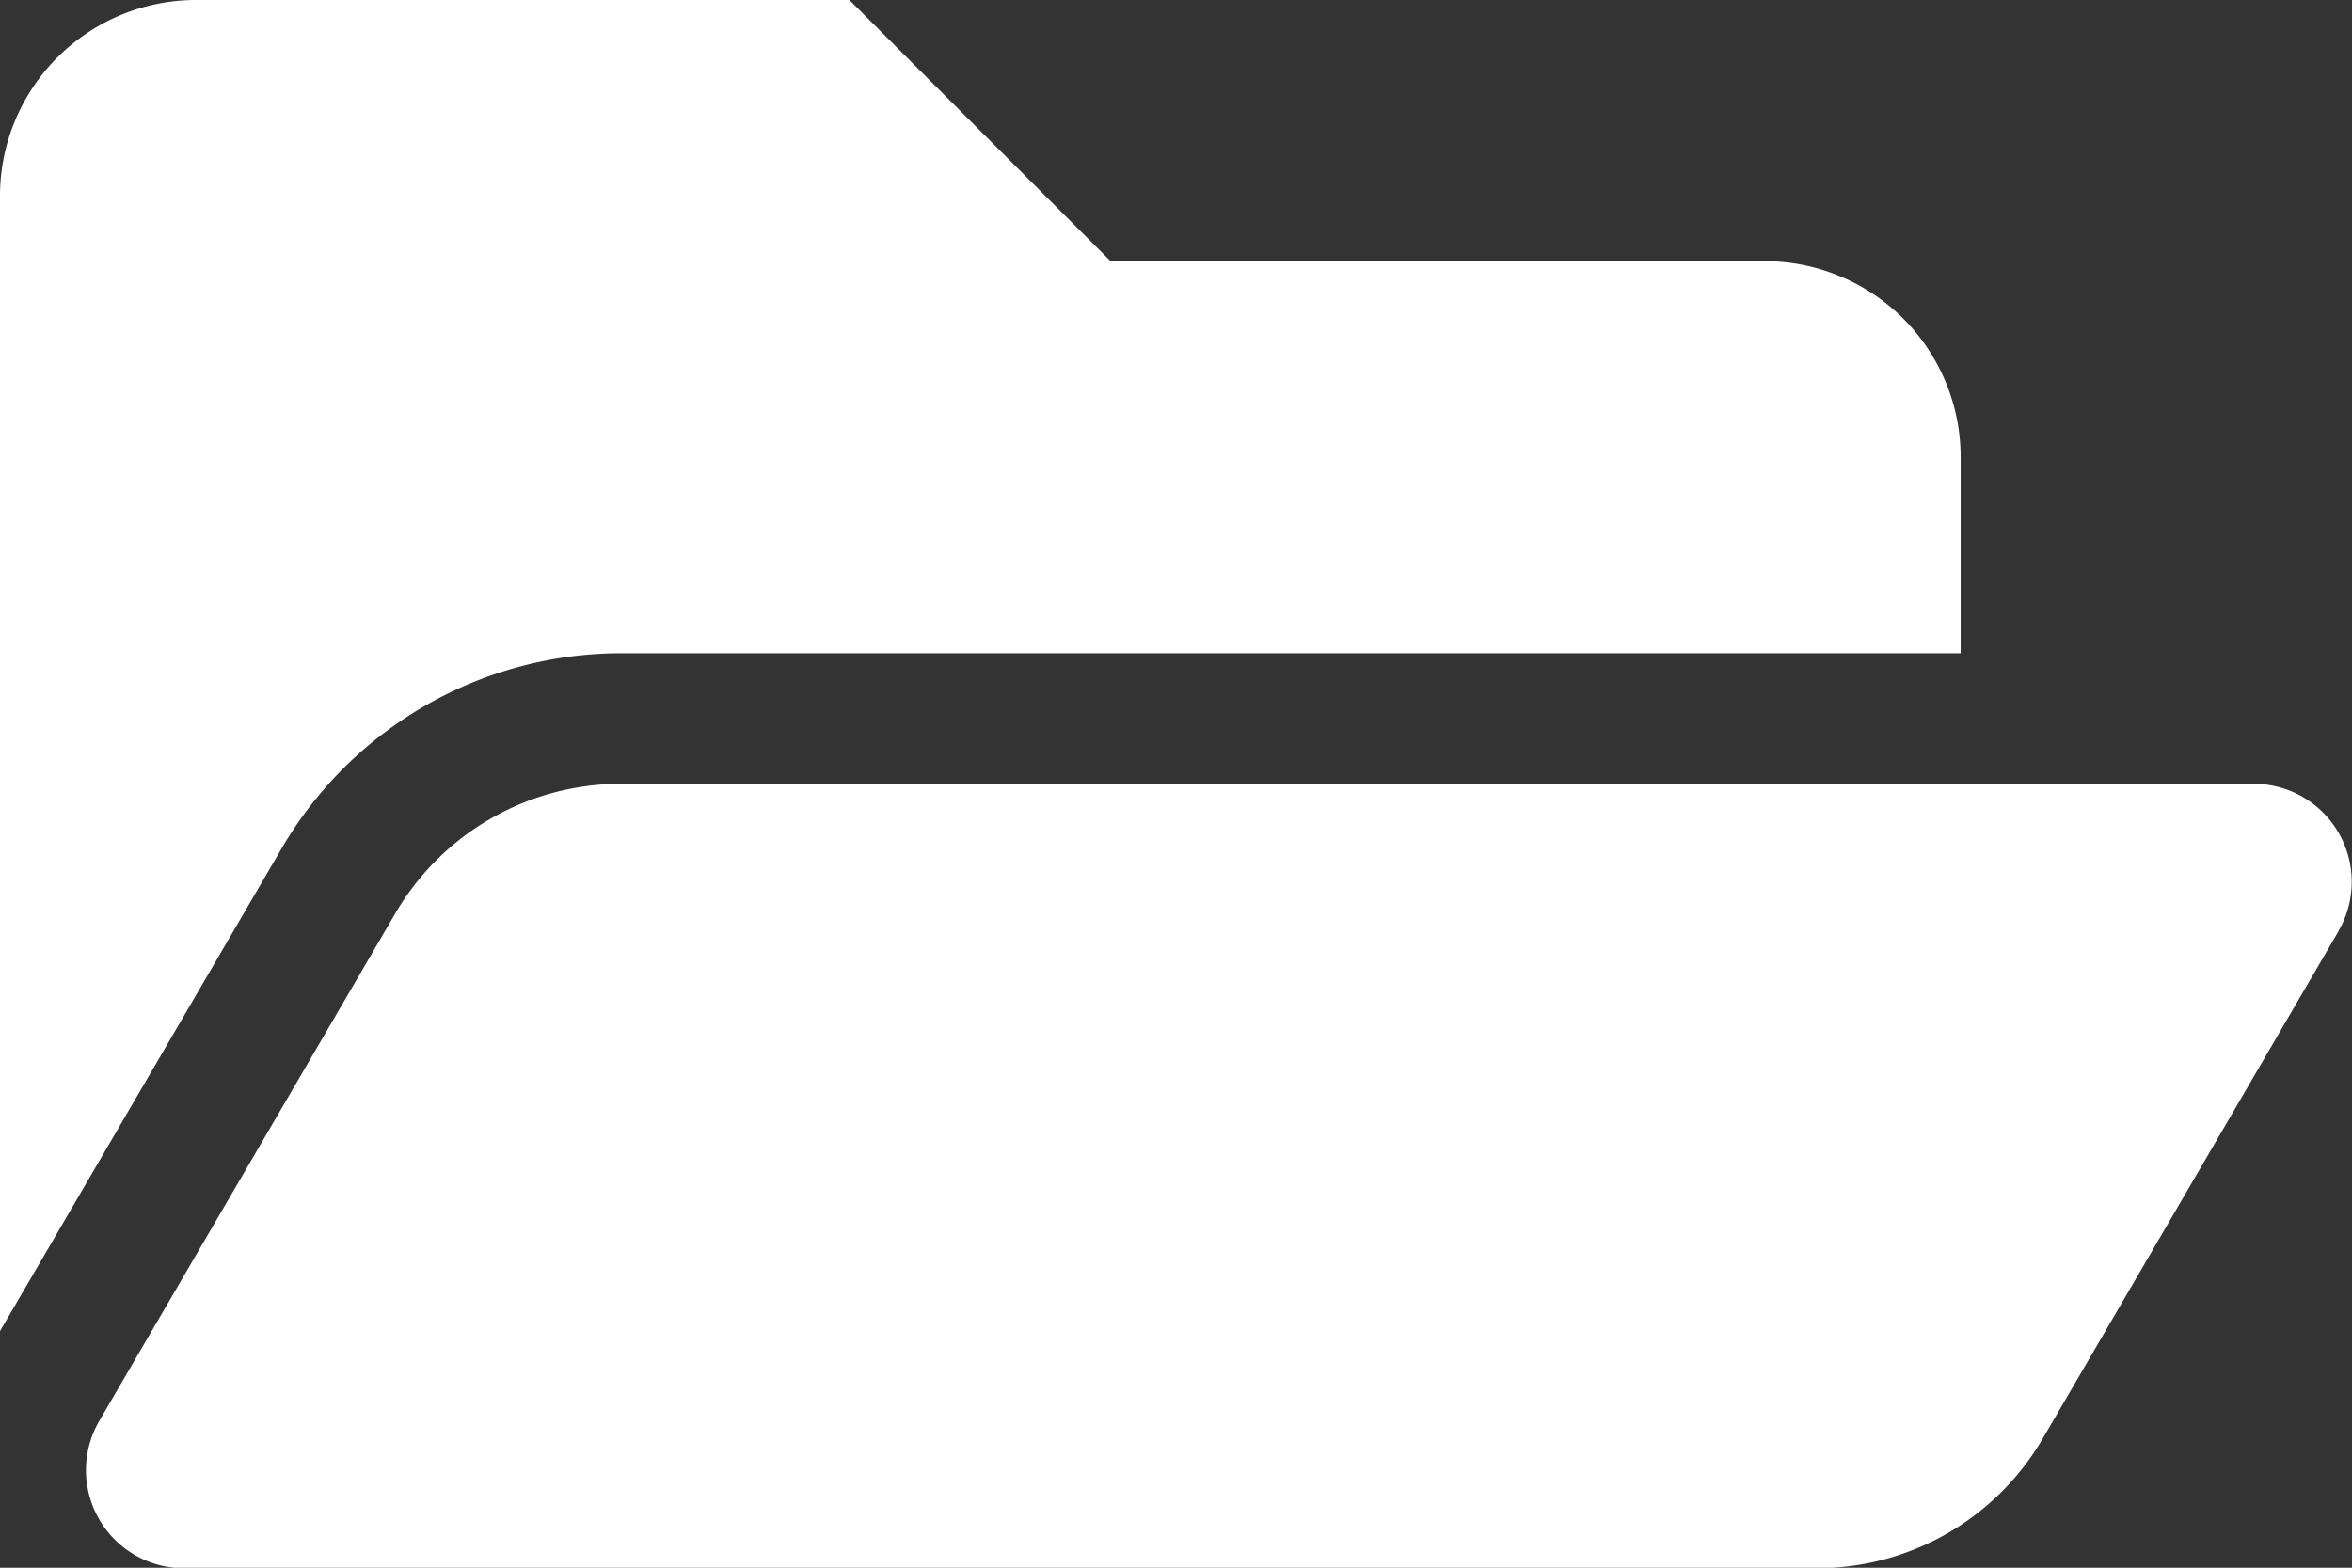
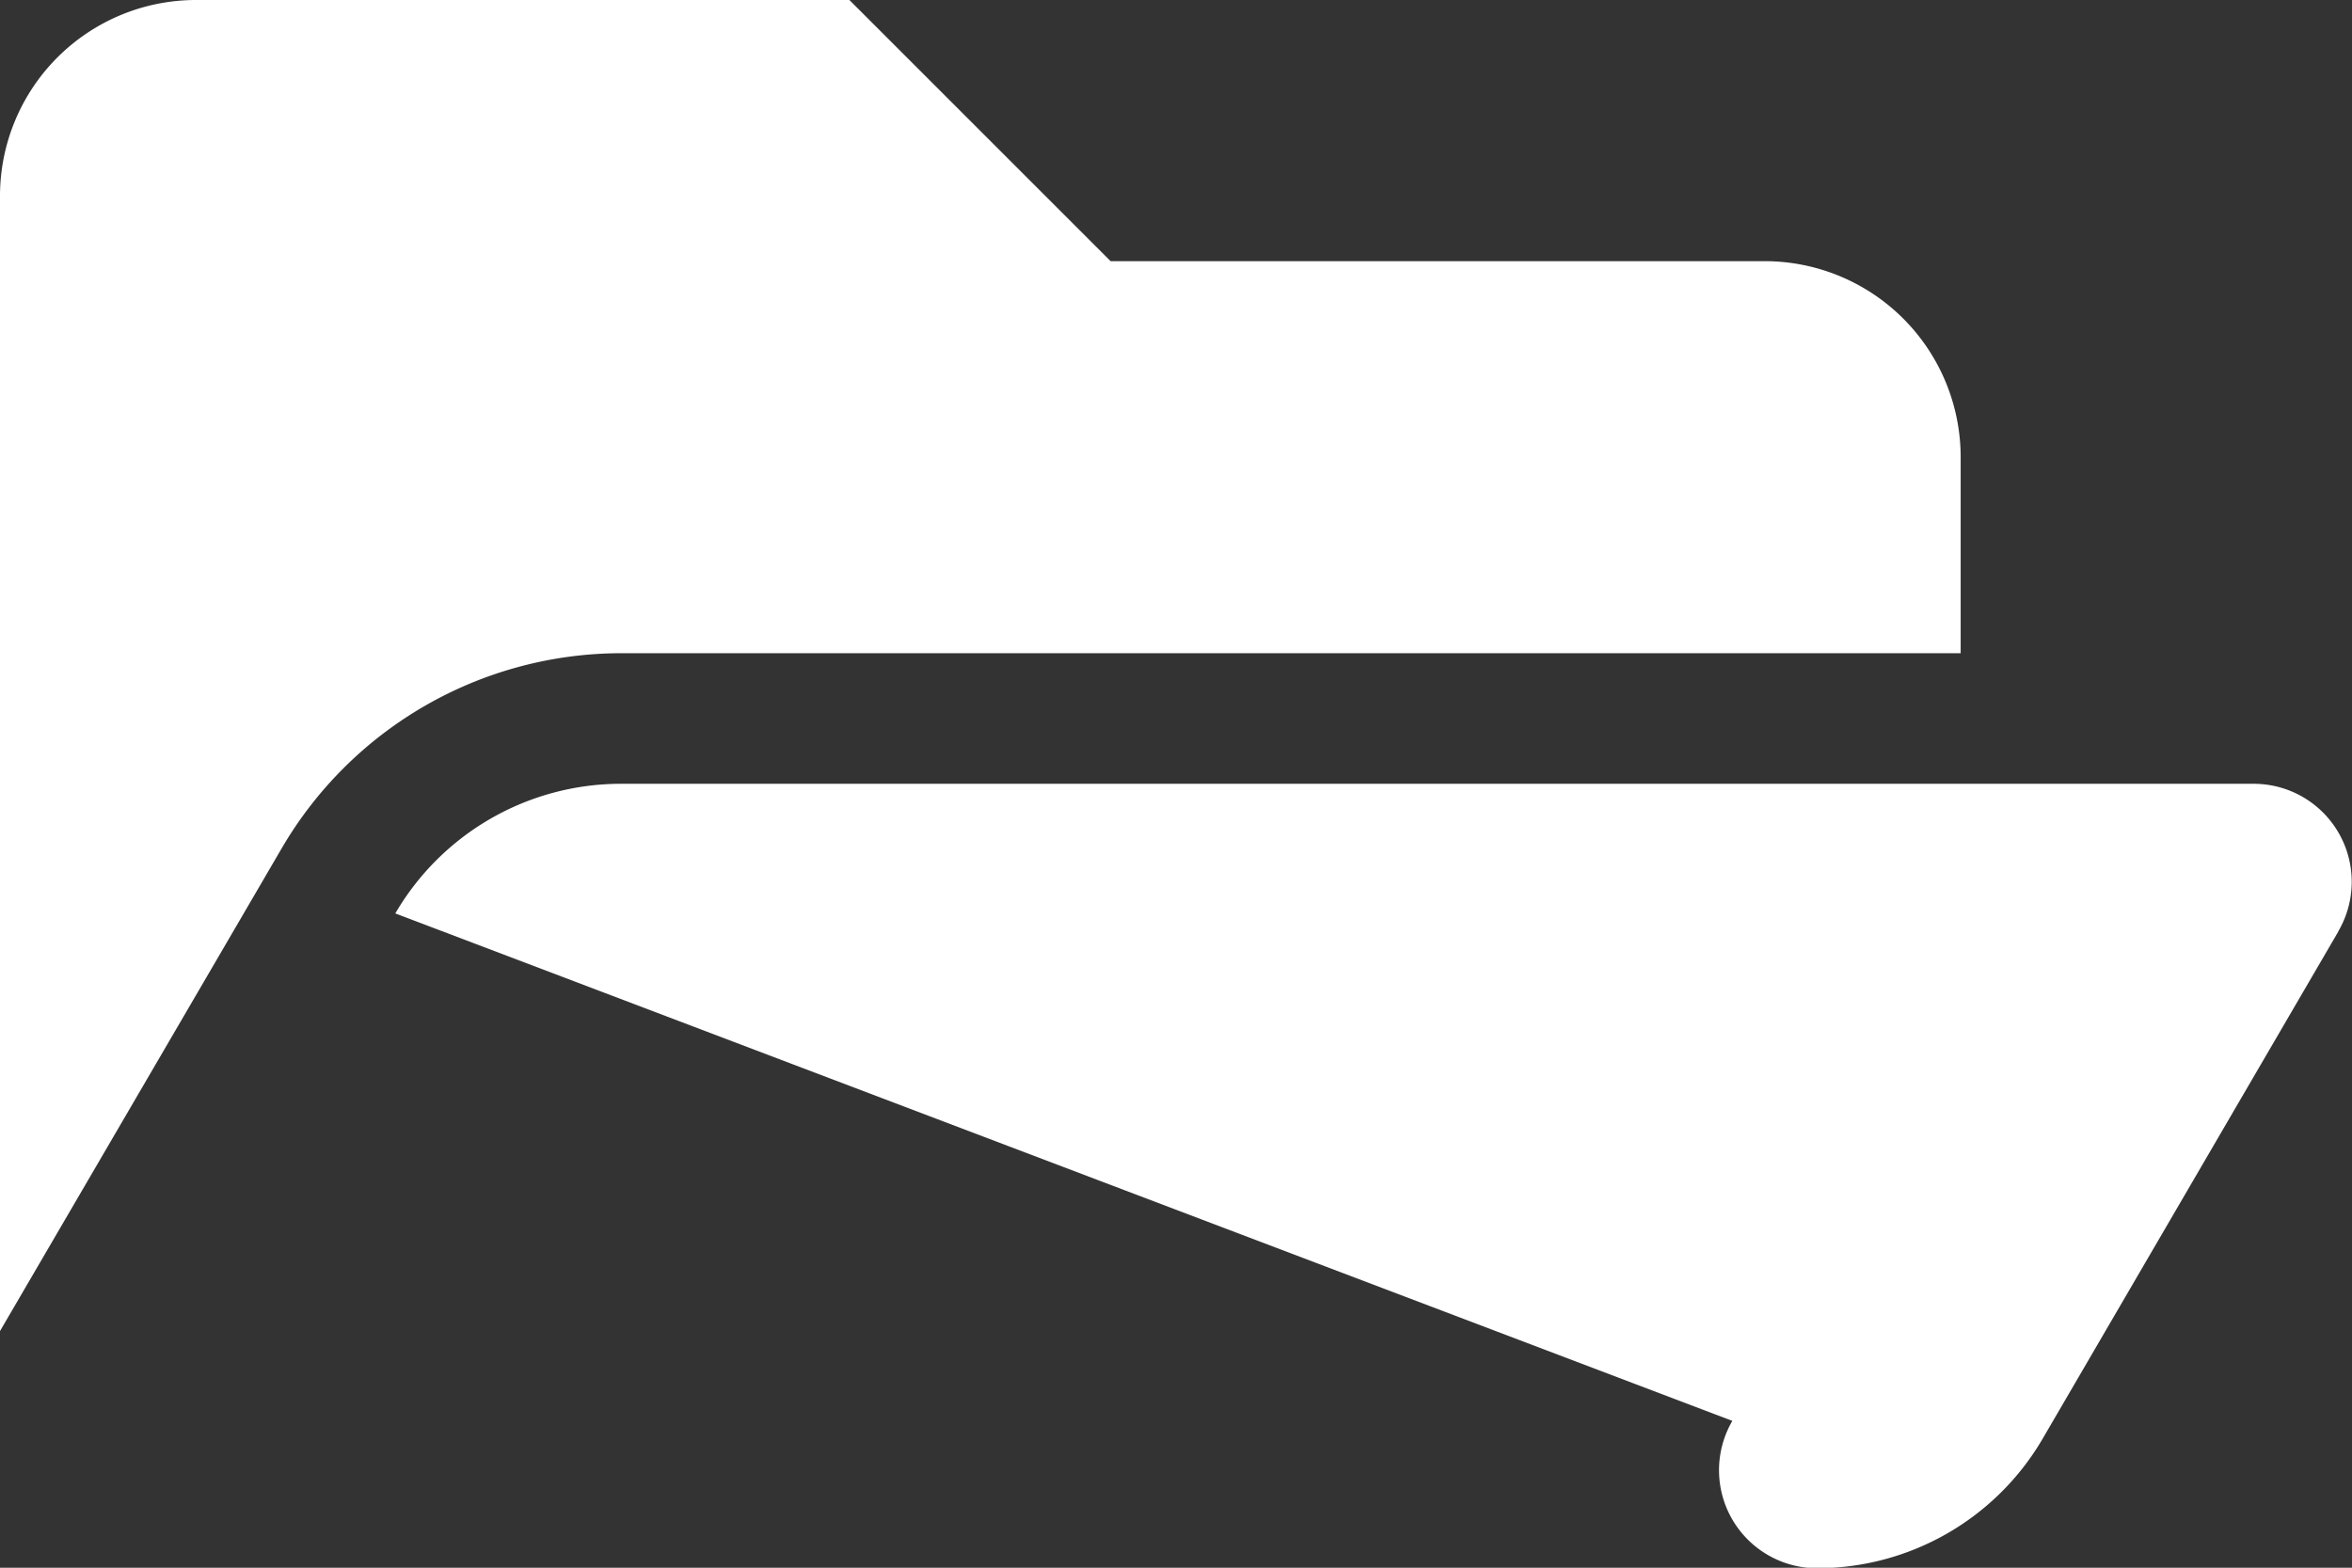
<svg xmlns="http://www.w3.org/2000/svg" width="14.875" height="9.917" viewBox="0 0 14.875 9.917">
  <rect x="0" y="0" width="14.875" height="9.917" fill="#333333" stroke="none" />
-   <path id="folder_icon" d="M14.79,10.39,12.919,13.6a1.653,1.653,0,0,1-1.428.82H1.163a.62.62,0,0,1-.535-.932L2.5,10.278a1.653,1.653,0,0,1,1.428-.82H14.254a.62.62,0,0,1,.535.932ZM3.925,8.632H12.4V7.392a1.24,1.24,0,0,0-1.24-1.24H7.024L5.372,4.5H1.24A1.24,1.24,0,0,0,0,5.74v7.18L1.784,9.862A2.488,2.488,0,0,1,3.925,8.632Z" transform="translate(0 -4.5)" fill="#fff" />
+   <path id="folder_icon" d="M14.79,10.39,12.919,13.6a1.653,1.653,0,0,1-1.428.82a.62.62,0,0,1-.535-.932L2.5,10.278a1.653,1.653,0,0,1,1.428-.82H14.254a.62.62,0,0,1,.535.932ZM3.925,8.632H12.4V7.392a1.24,1.24,0,0,0-1.24-1.24H7.024L5.372,4.5H1.24A1.24,1.24,0,0,0,0,5.74v7.18L1.784,9.862A2.488,2.488,0,0,1,3.925,8.632Z" transform="translate(0 -4.5)" fill="#fff" />
</svg>